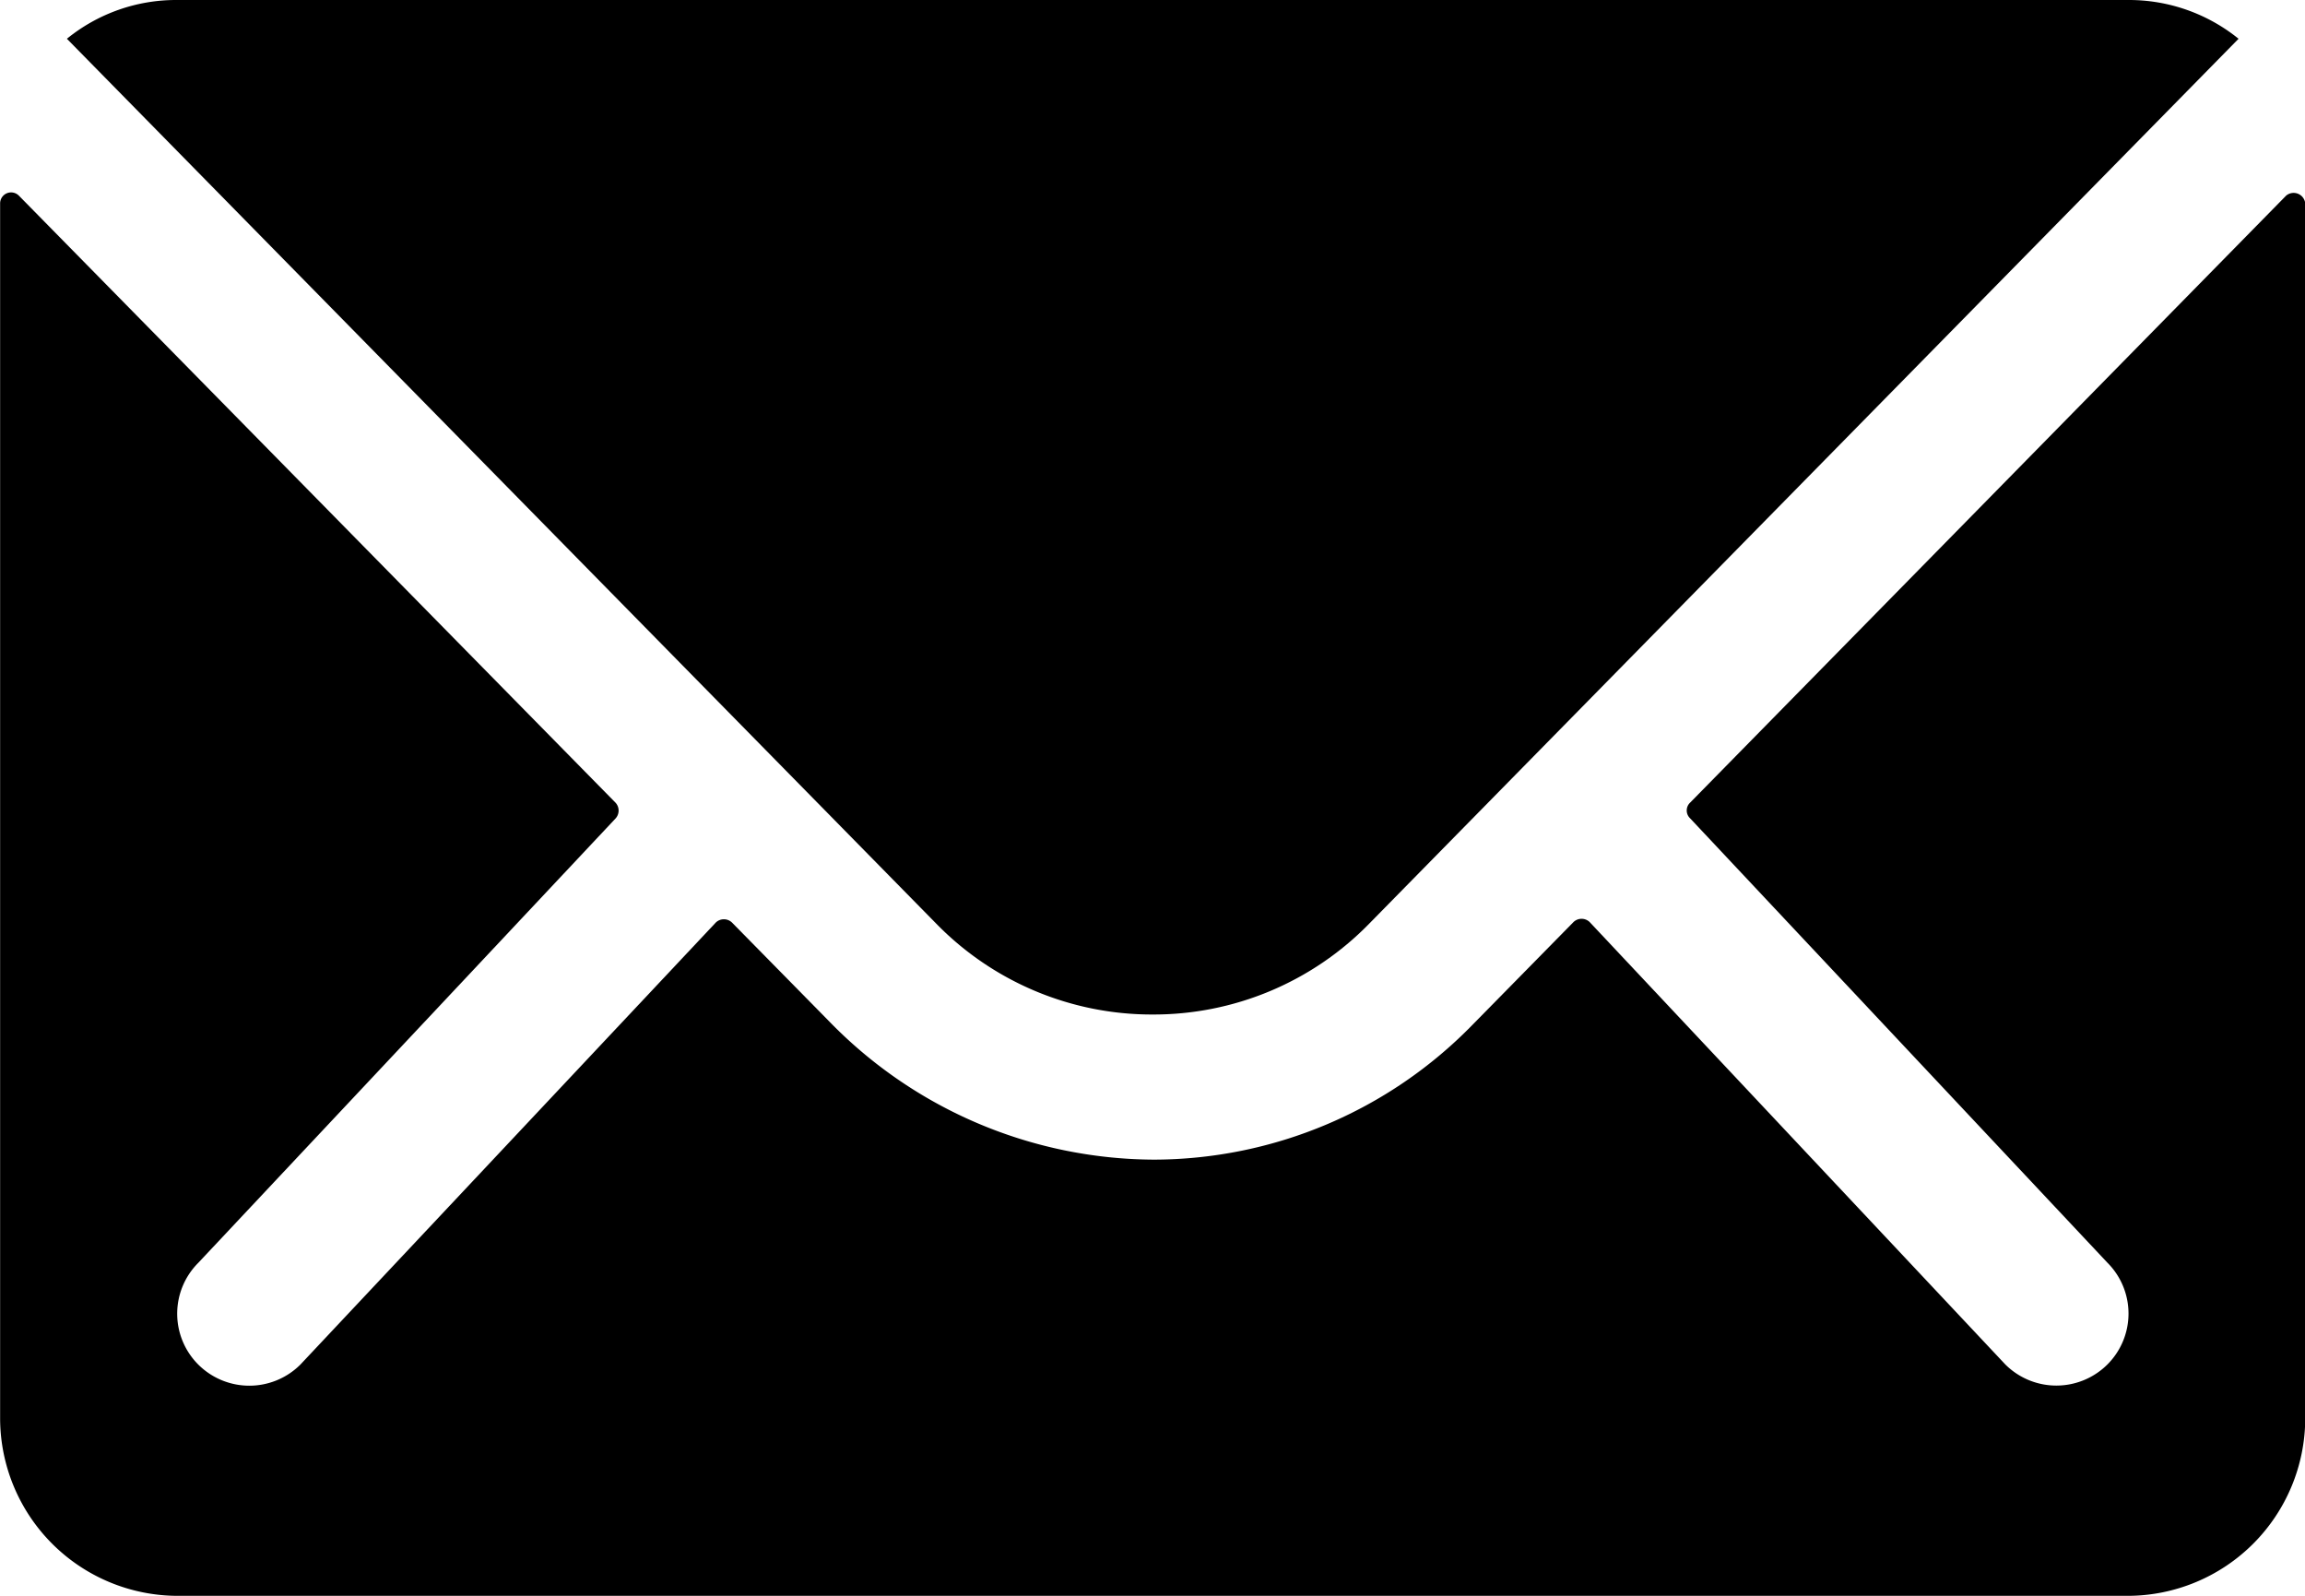
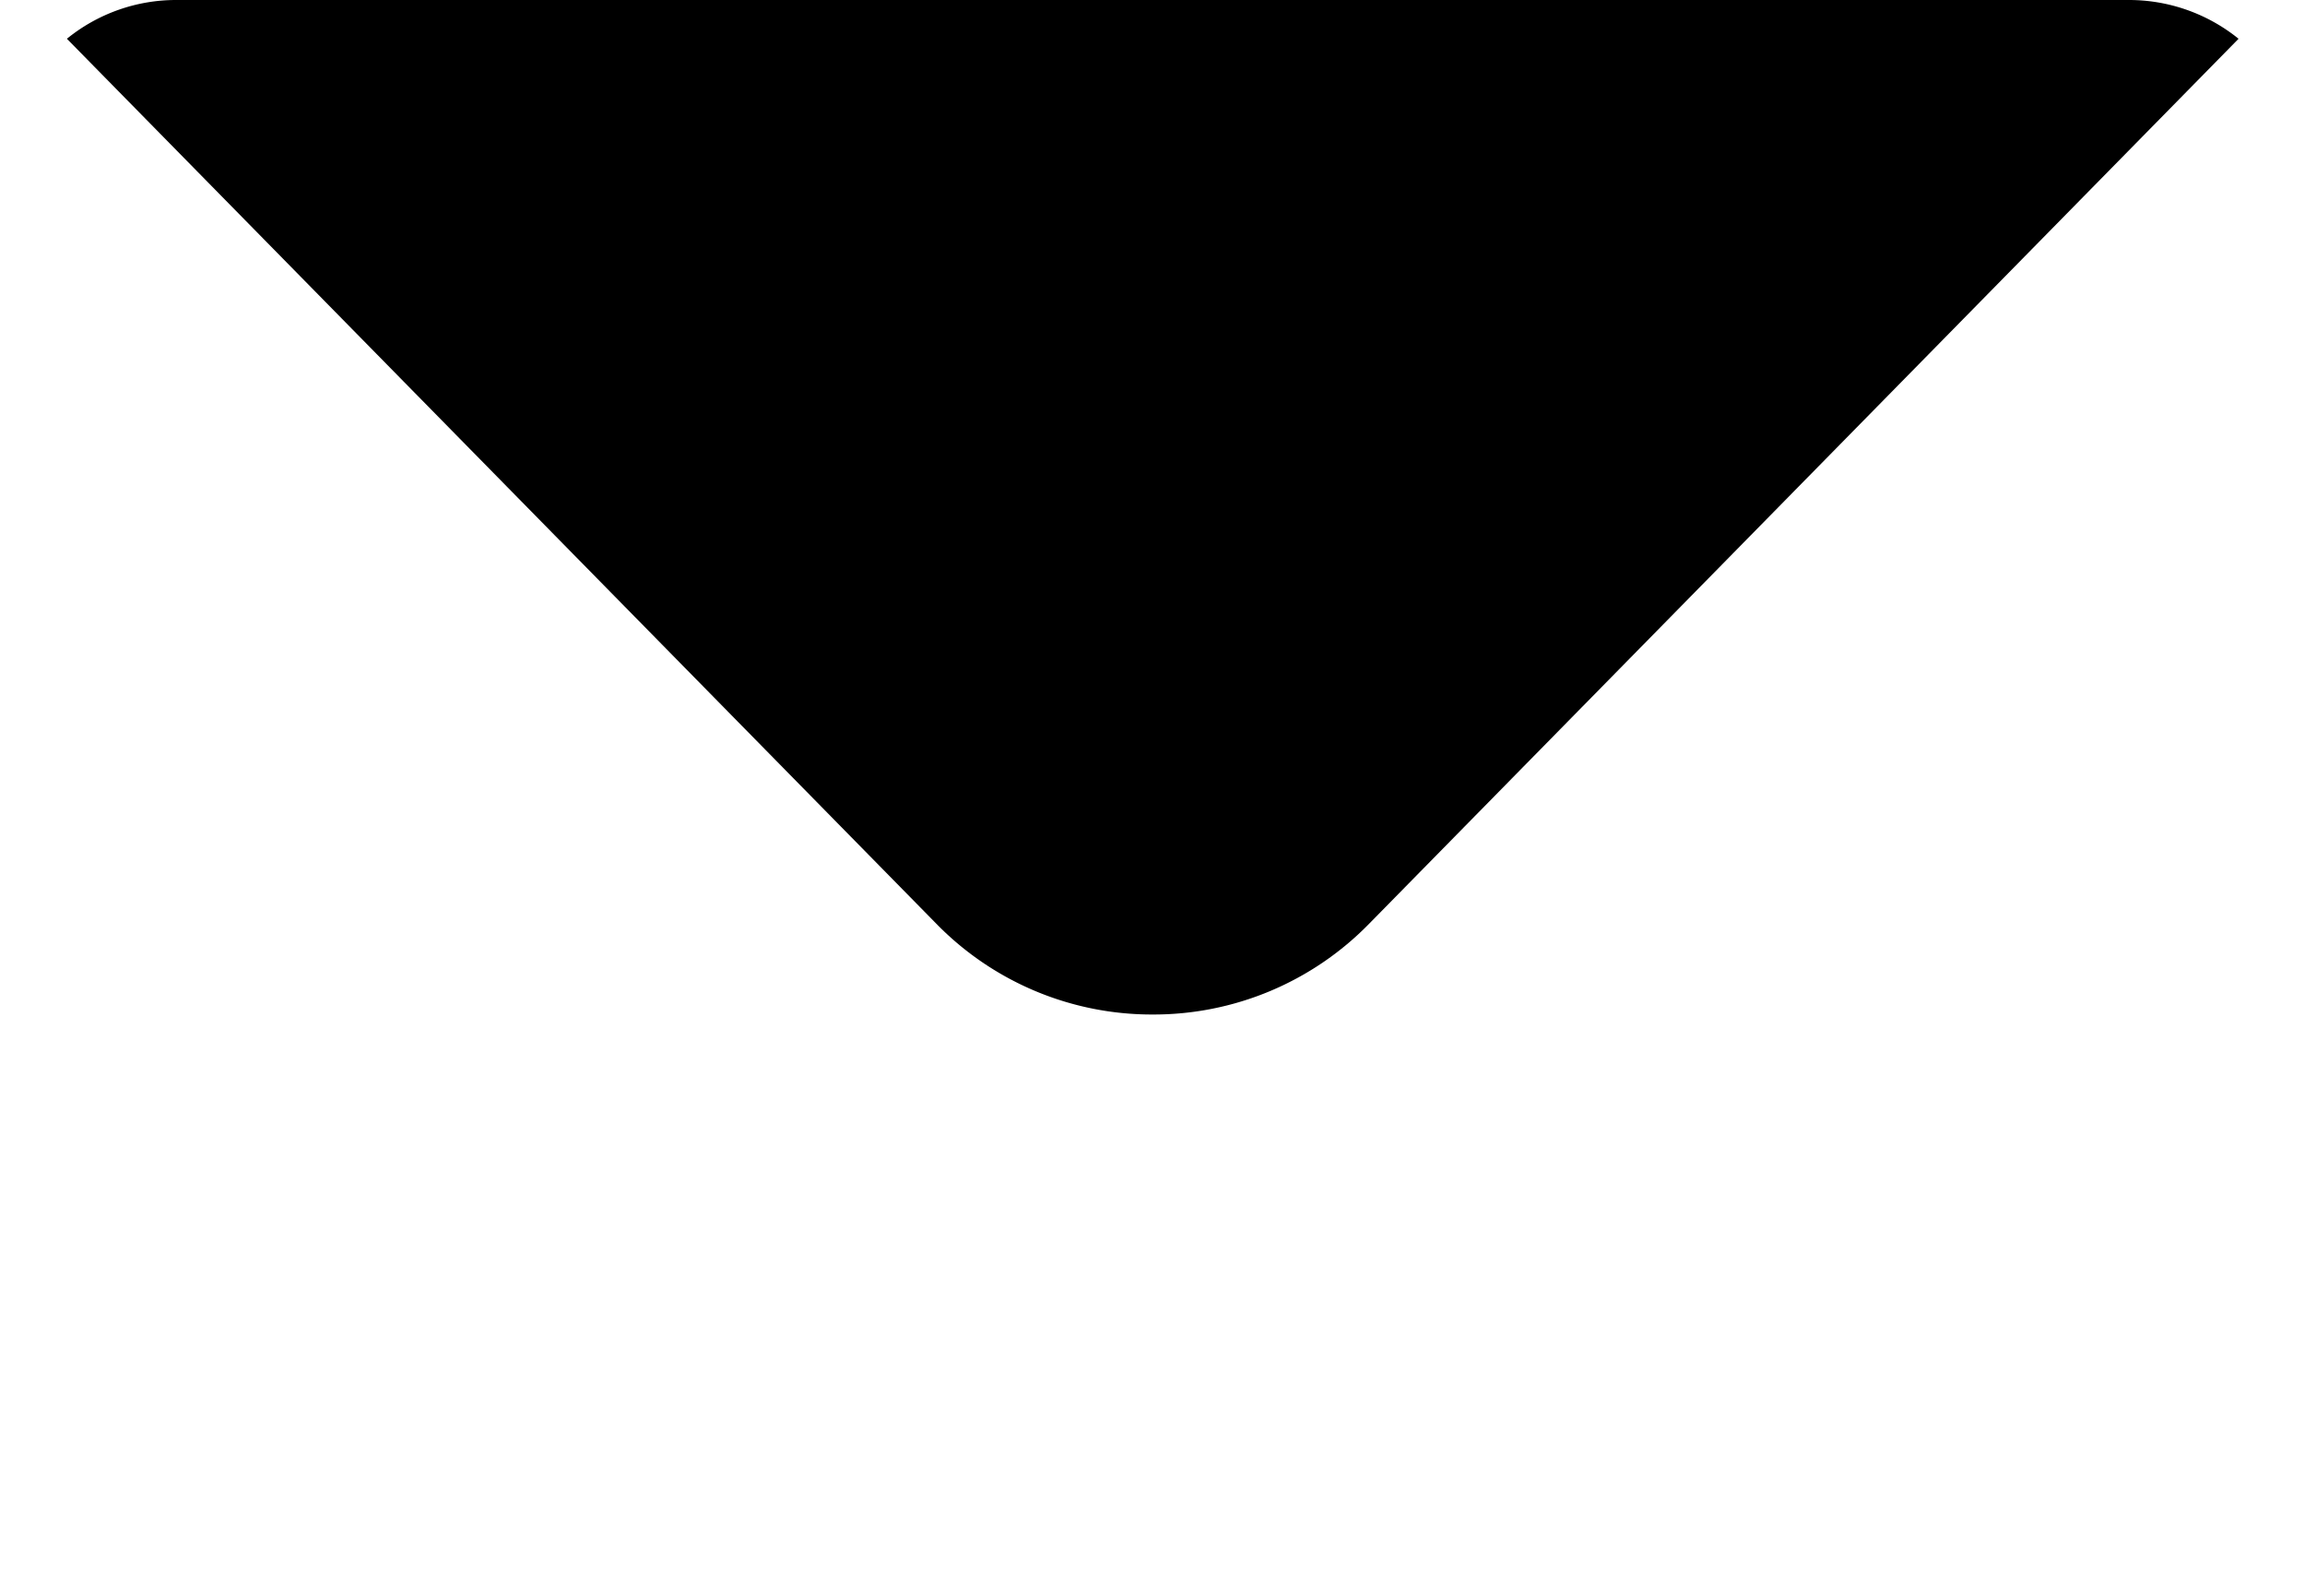
<svg xmlns="http://www.w3.org/2000/svg" width="19.742" height="13.668" viewBox="0 0 19.742 13.668">
  <g id="sp-footer-icon02" transform="translate(-3.375 -7.875)">
-     <path id="パス_1" data-name="パス 1" d="M22.956,10.343l-5.106,5.2a.092.092,0,0,0,0,.133l3.574,3.806a.616.616,0,0,1,0,.873.619.619,0,0,1-.873,0L16.99,16.565a.1.1,0,0,0-.138,0l-.868.883A3.821,3.821,0,0,1,13.26,18.6a3.9,3.9,0,0,1-2.781-1.182l-.835-.849a.1.1,0,0,0-.138,0L5.947,20.356a.619.619,0,0,1-.873,0,.616.616,0,0,1,0-.873l3.574-3.806a.1.1,0,0,0,0-.133l-5.111-5.2a.094.094,0,0,0-.161.066V20.817a1.523,1.523,0,0,0,1.519,1.519H21.6a1.523,1.523,0,0,0,1.519-1.519V10.409A.1.1,0,0,0,22.956,10.343Z" transform="translate(0 -0.793)" />
    <path id="パス_2" data-name="パス 2" d="M13.523,16.564a2.58,2.58,0,0,0,1.856-.778l7.446-7.579a1.492,1.492,0,0,0-.94-.332H5.165a1.482,1.482,0,0,0-.94.332l7.446,7.579A2.58,2.58,0,0,0,13.523,16.564Z" transform="translate(-0.277)" />
  </g>
</svg>